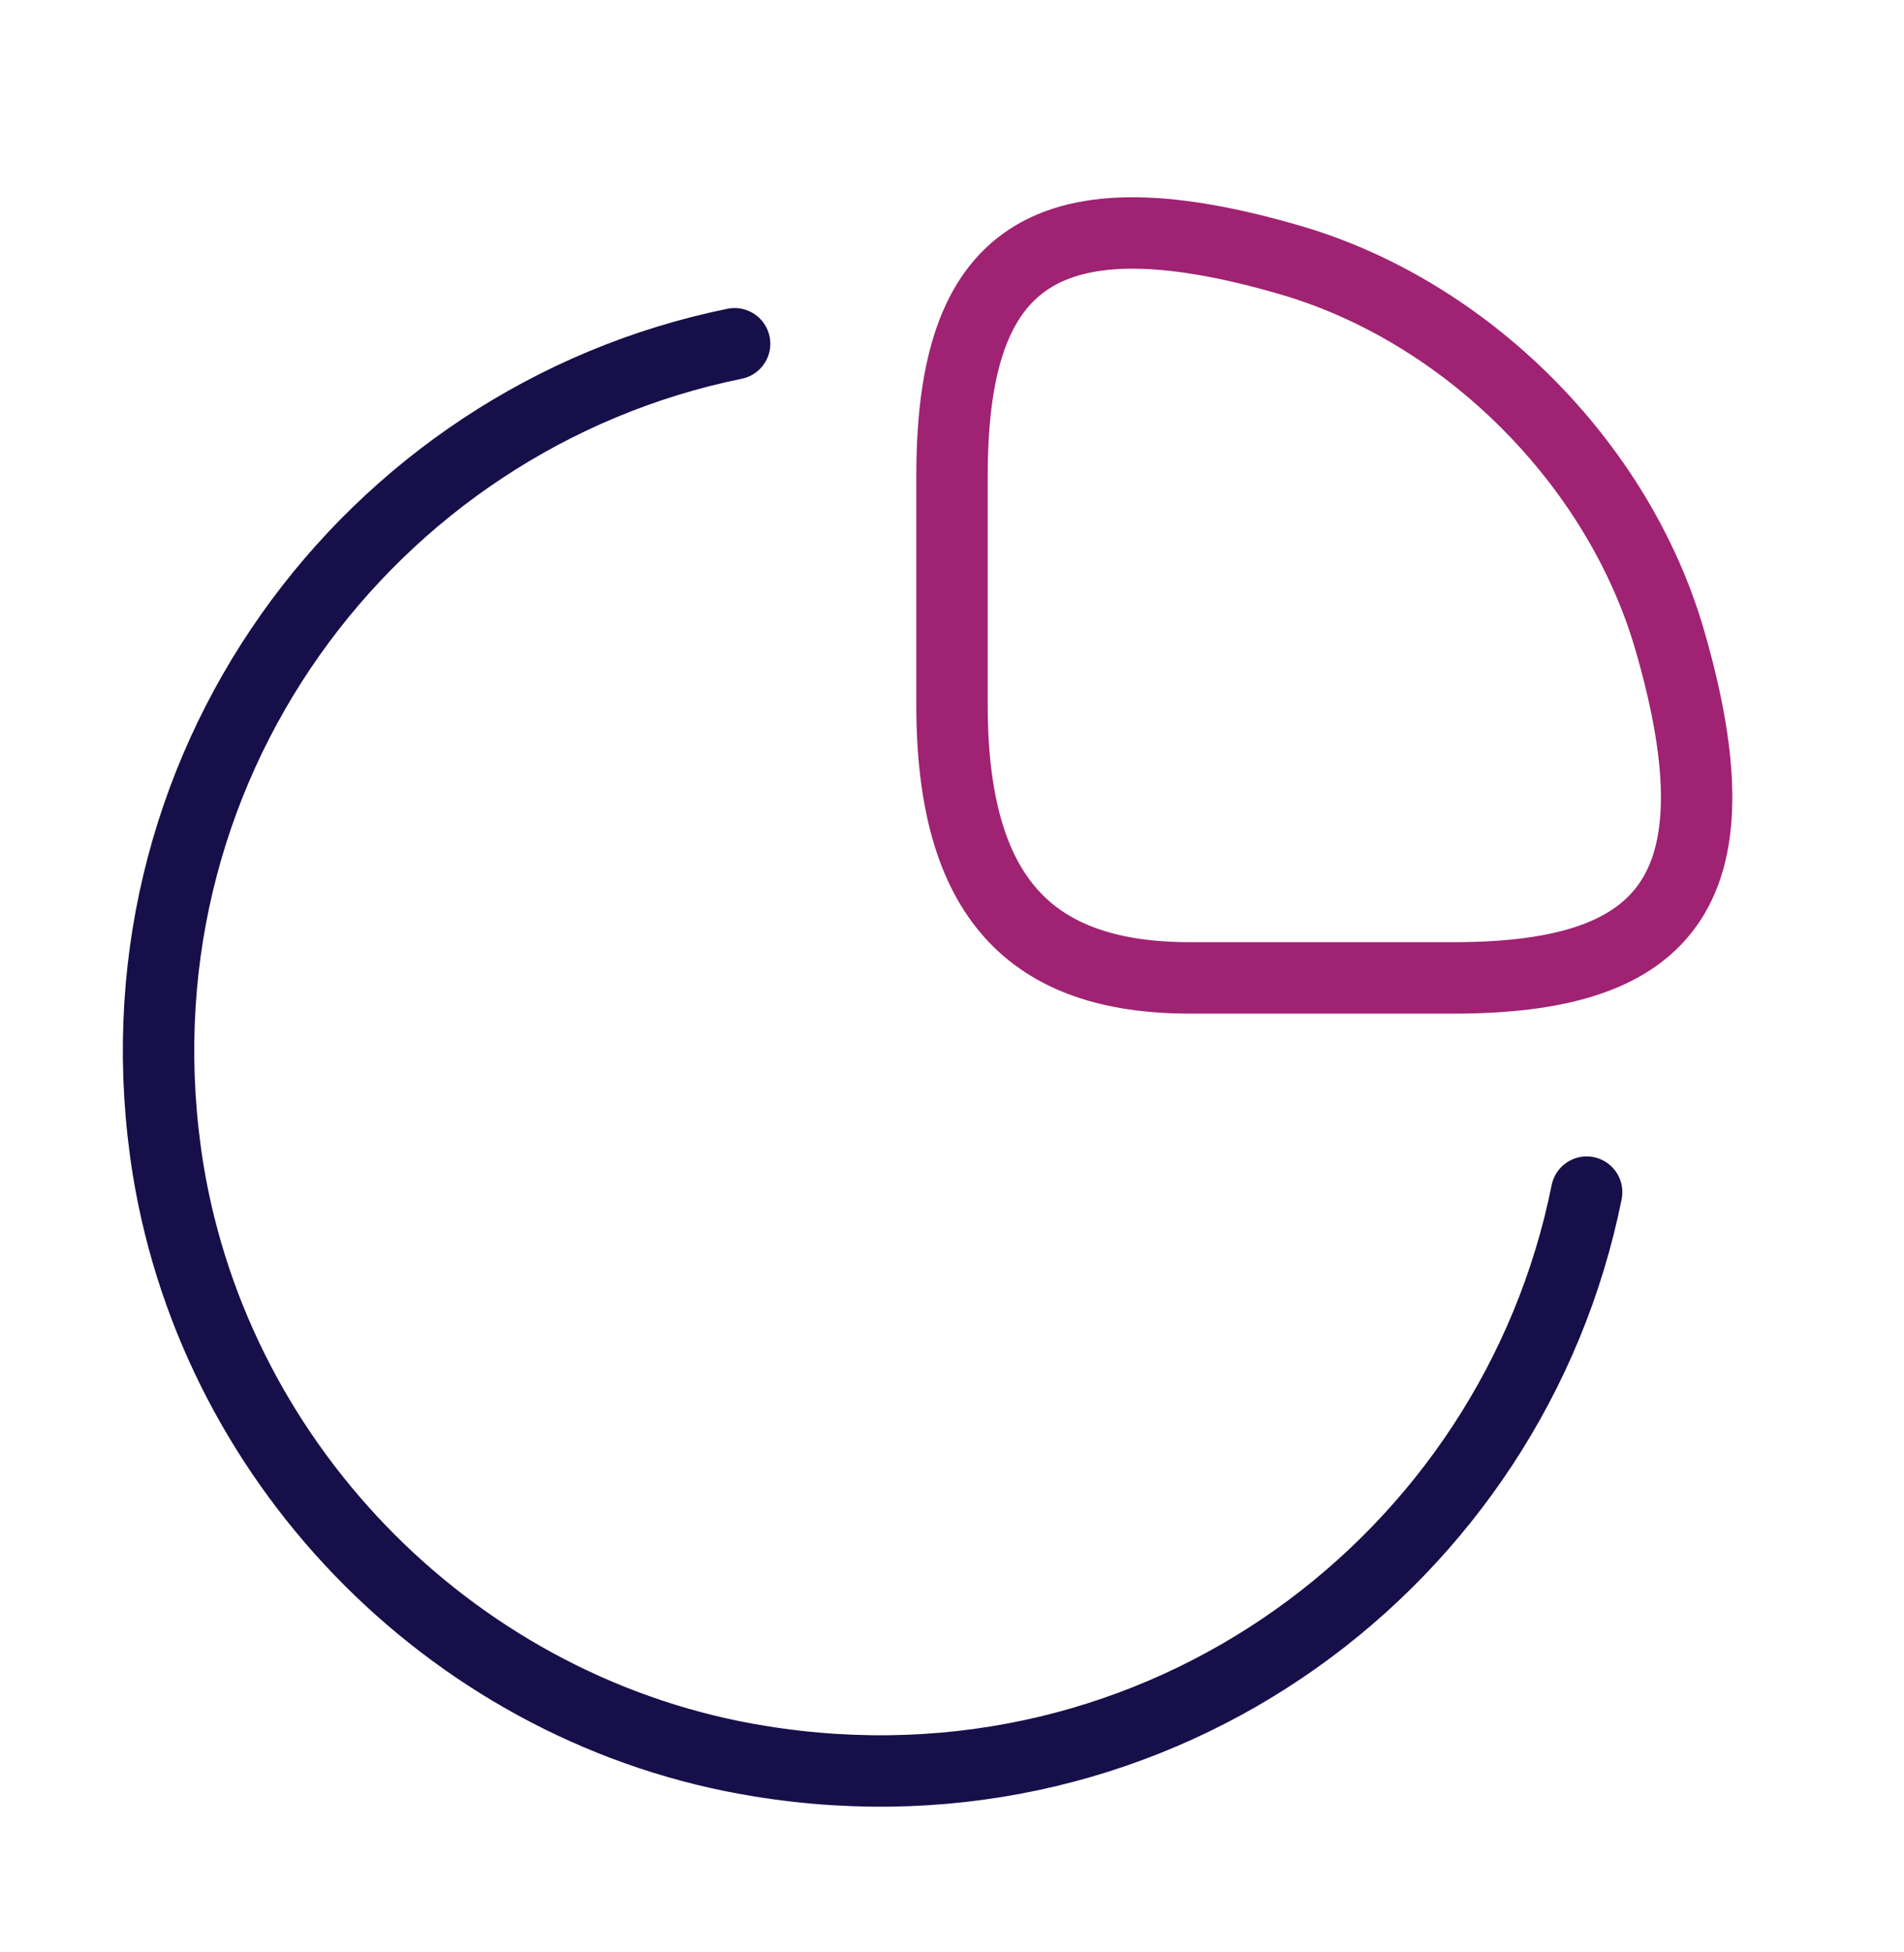
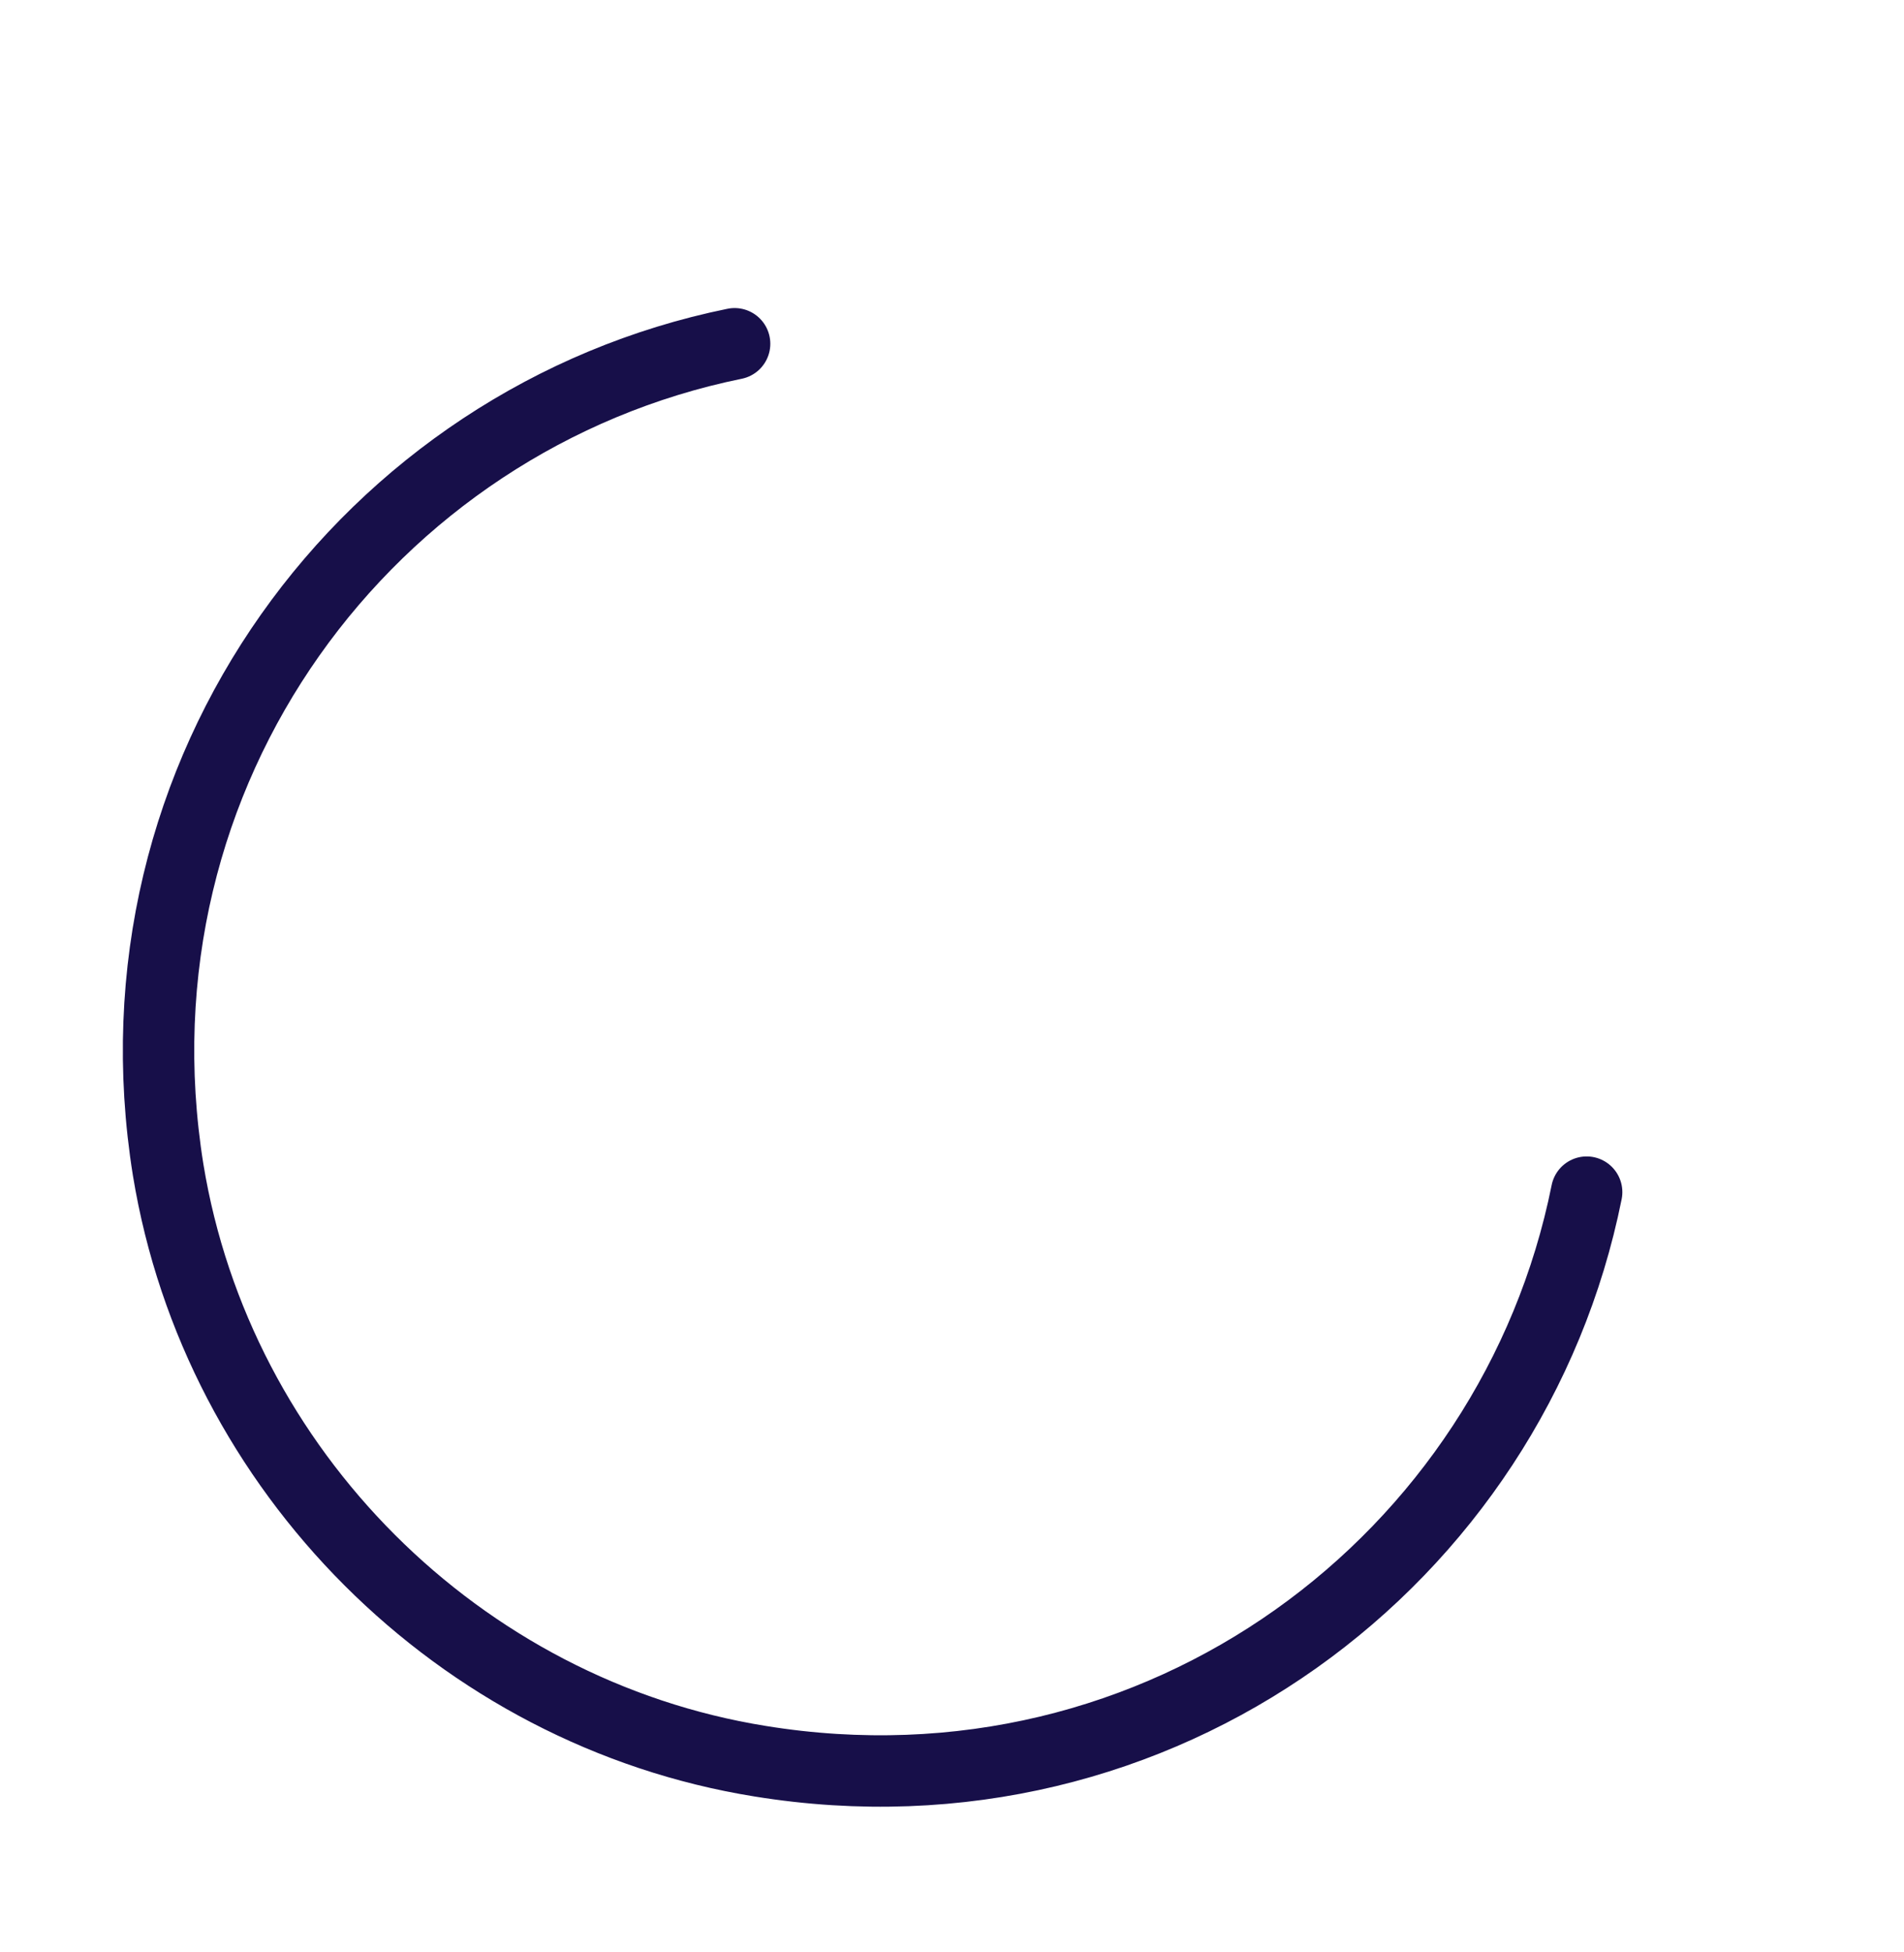
<svg xmlns="http://www.w3.org/2000/svg" width="40" height="41" viewBox="0 0 40 41" fill="none">
-   <path d="M30.533 20.536C34.867 20.536 36.667 18.869 35.067 13.402C33.983 9.719 30.817 6.552 27.133 5.469C21.667 3.869 20 5.669 20 10.002V14.802C20 18.869 21.667 20.536 25 20.536H30.533Z" stroke="#A02272" stroke-width="1.5" stroke-linecap="round" stroke-linejoin="round" />
  <path d="M33.333 25.035C31.783 32.752 24.383 38.352 15.967 36.985C9.65 35.969 4.567 30.885 3.533 24.569C2.183 16.185 7.75 8.785 15.433 7.219" stroke="#170F49" stroke-width="1.5" stroke-linecap="round" stroke-linejoin="round" />
</svg>